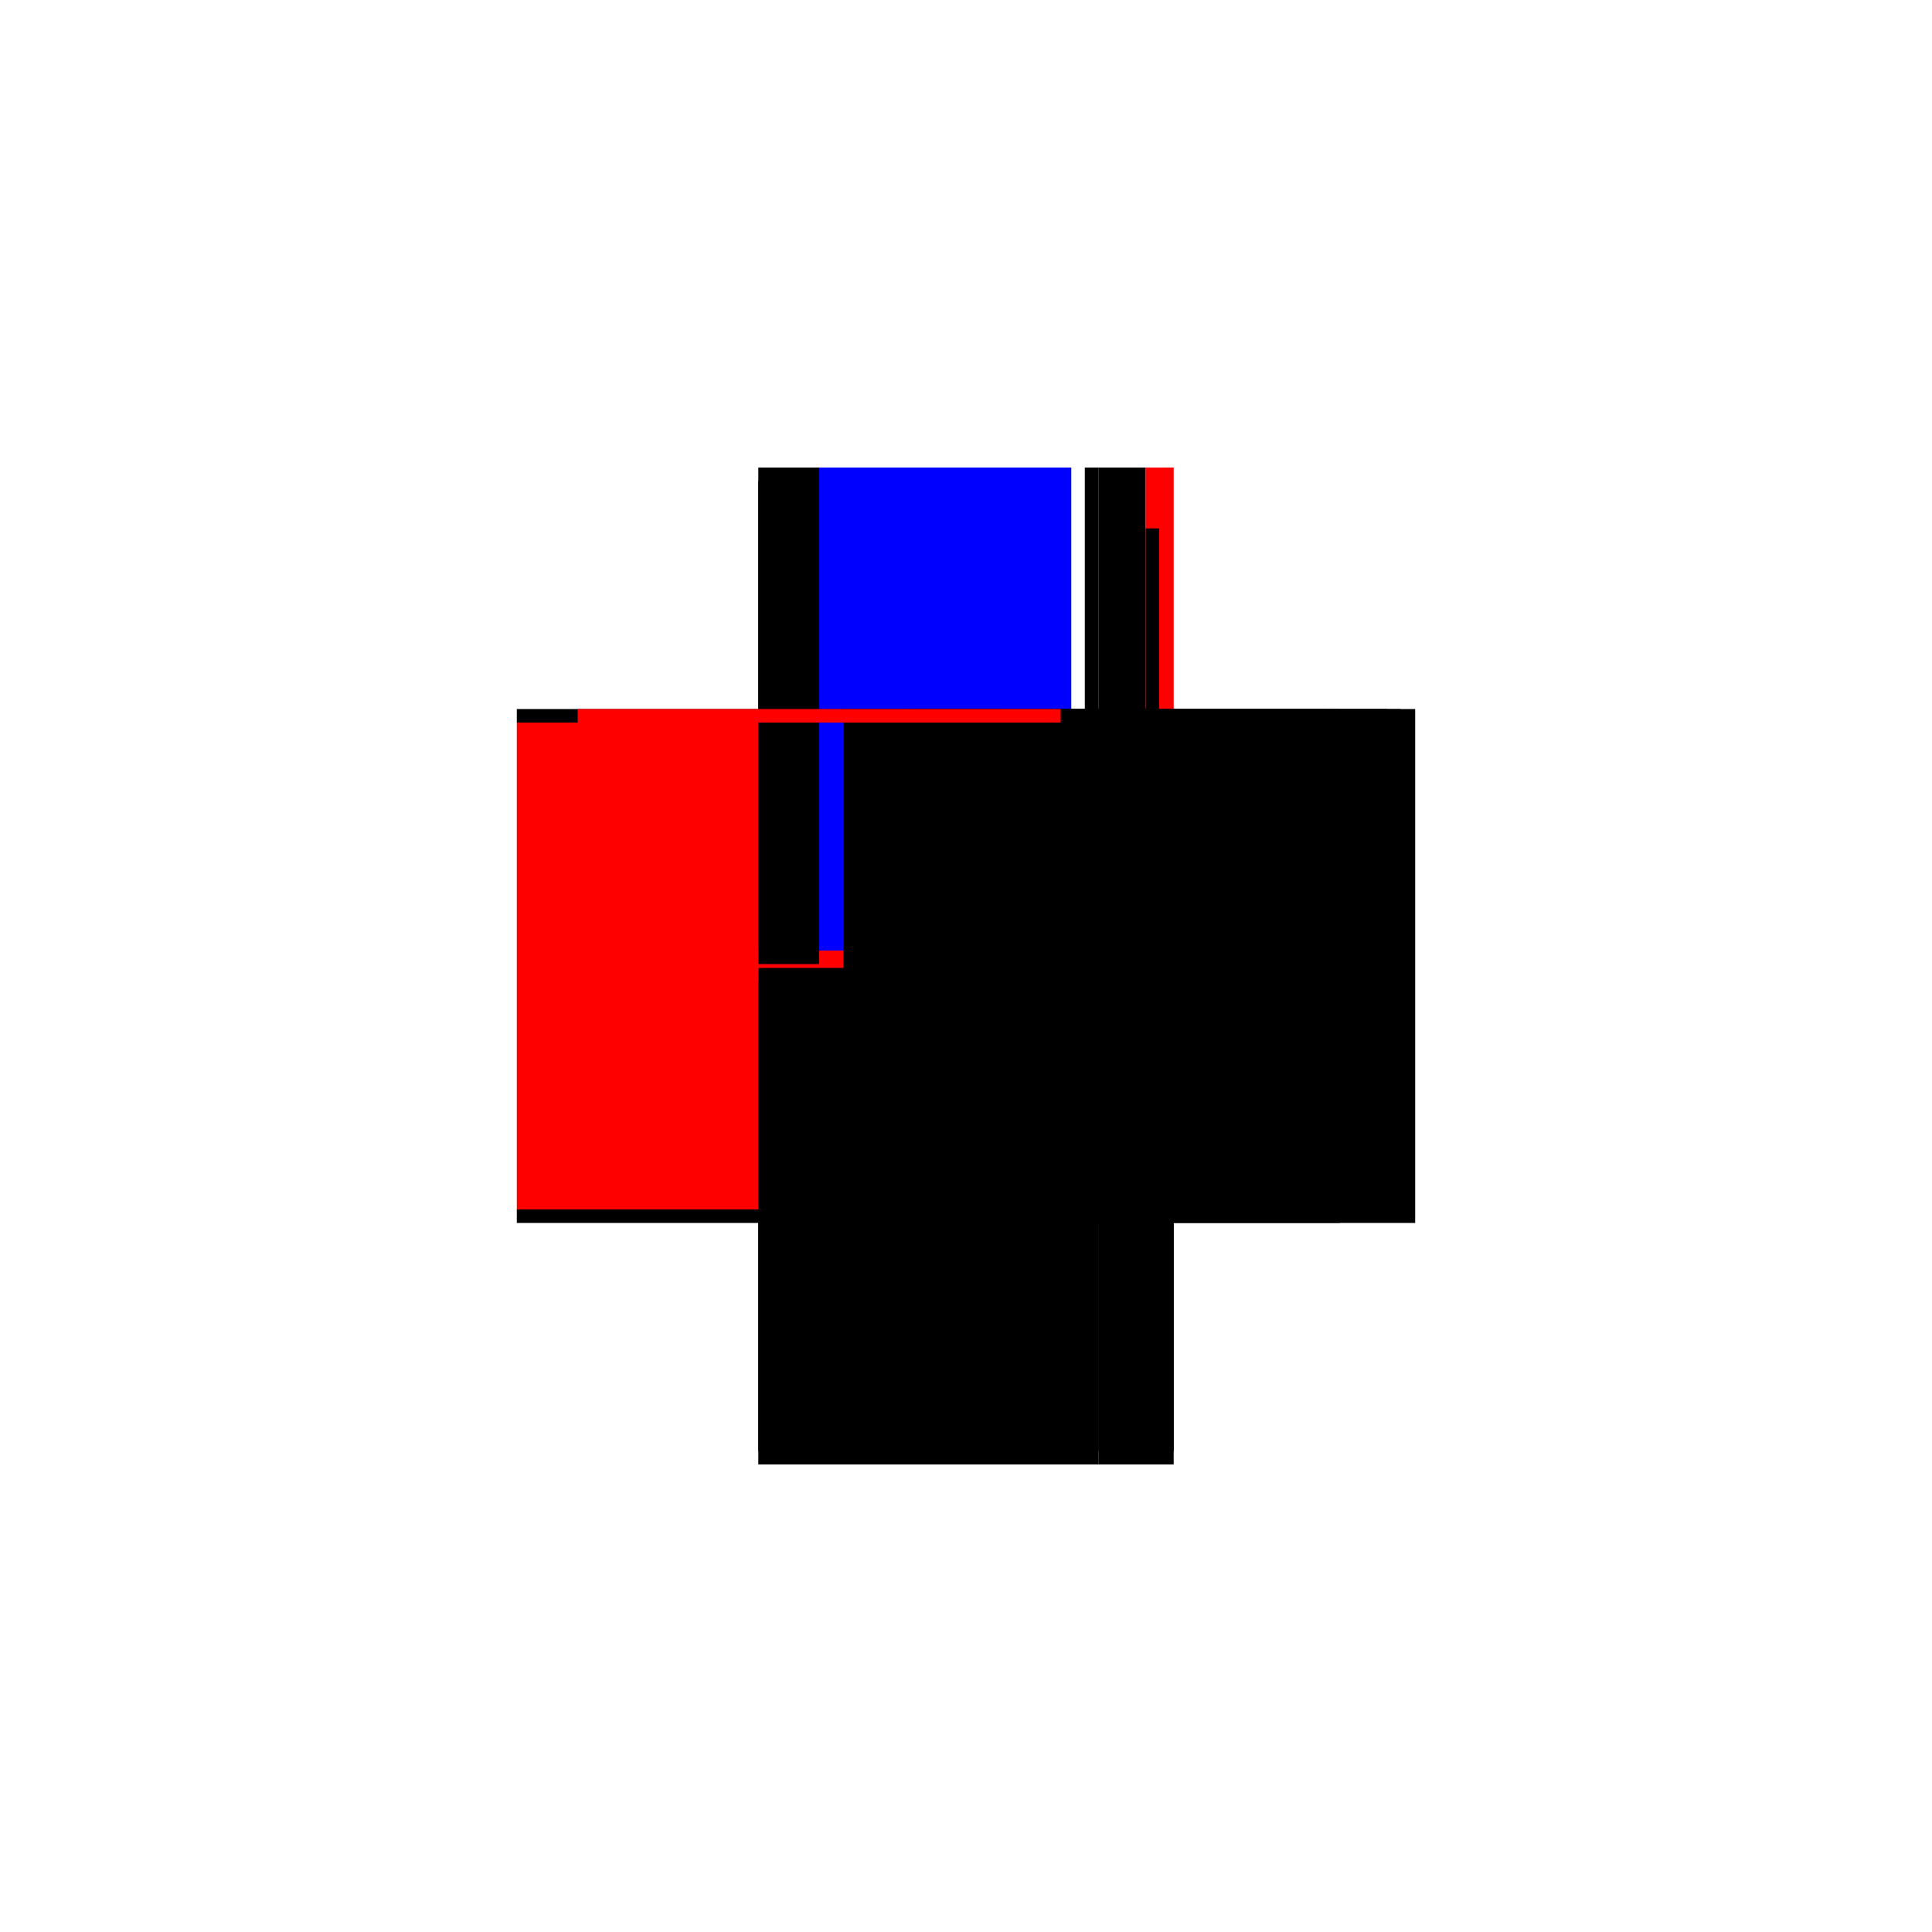
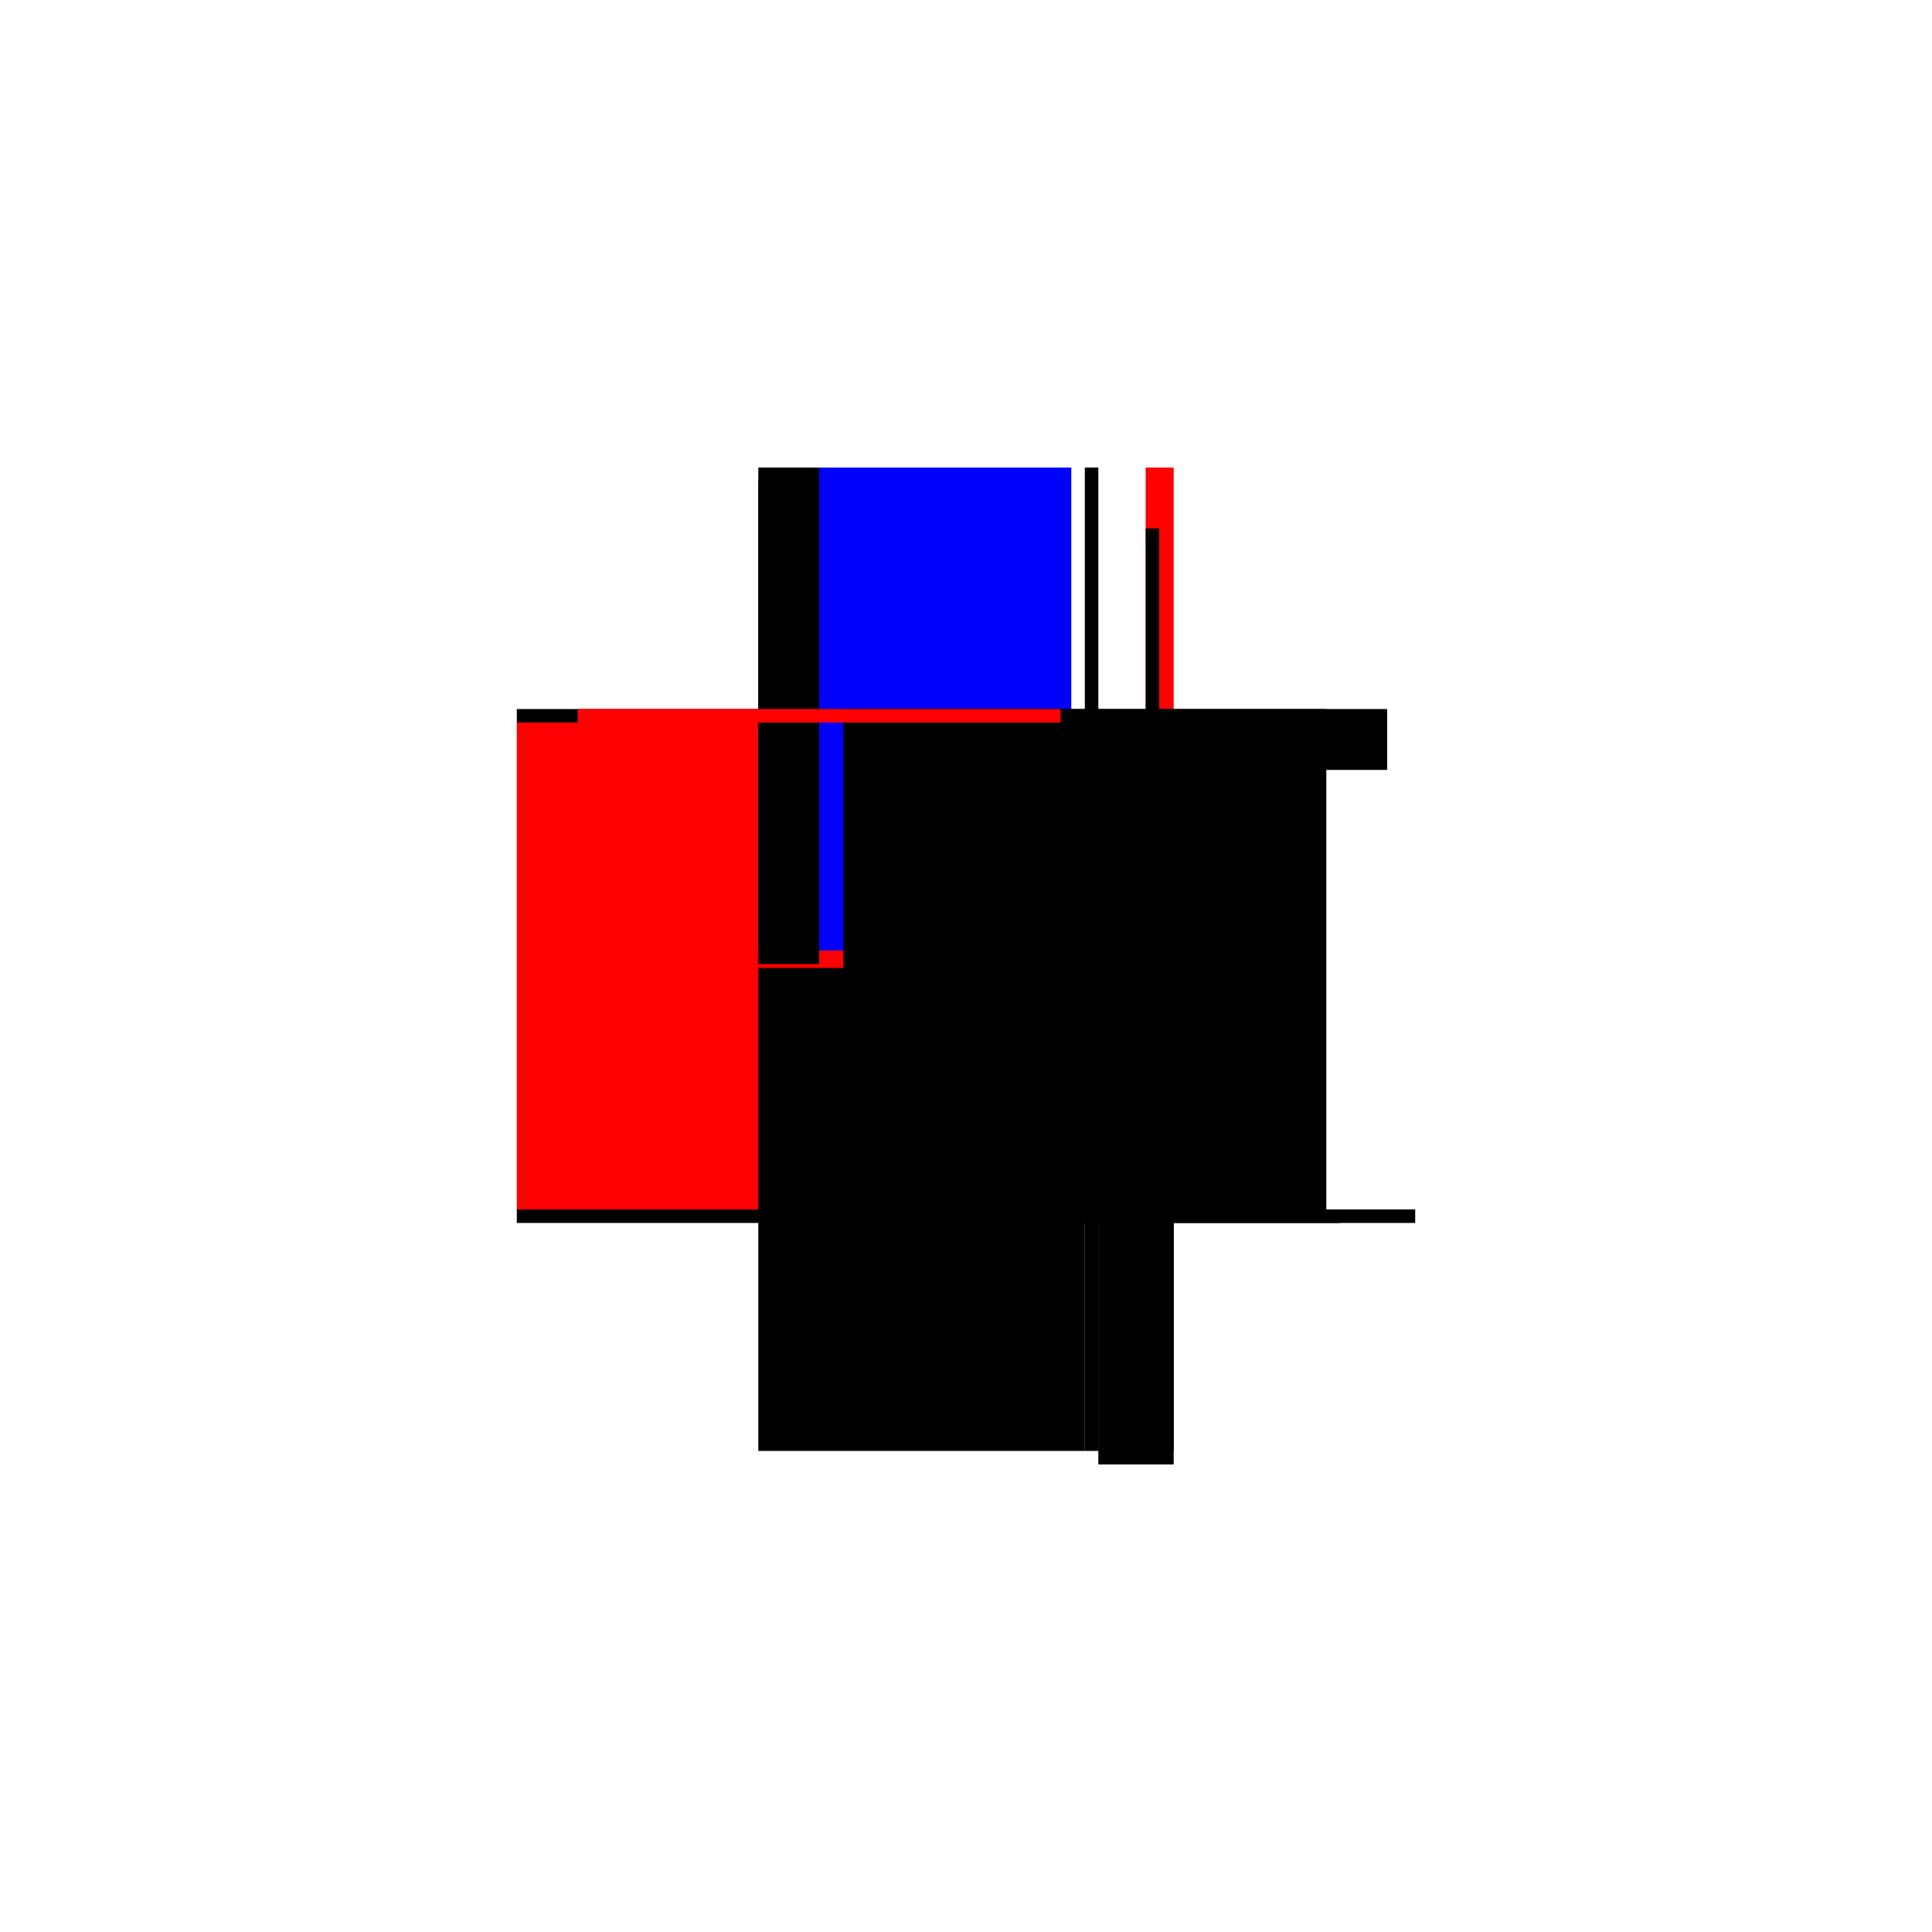
<svg xmlns="http://www.w3.org/2000/svg" baseProfile="full" height="100%" version="1.1" viewBox="-1,-1,2,2" width="100%">
  <defs>
    <style type="text/css">.vectorEffectClass {vector-effect: non-scaling-stroke;}</style>
  </defs>
-   <line class="vectorEffectClass" fill="none" stroke="black" stroke-width="0.5" x1="0.137" x2="0.137" y1="0.252" y2="-0.266" />
-   <line class="vectorEffectClass" fill="none" stroke="black" stroke-width="0.5" x1="0.215" x2="0.215" y1="0.252" y2="-0.266" />
  <line class="vectorEffectClass" fill="none" stroke="red" stroke-width="0.5" x1="-0.215" x2="-0.215" y1="0.252" y2="-0.252" />
-   <line class="vectorEffectClass" fill="none" stroke="black" stroke-width="0.5" x1="-0.215" x2="0.137" y1="0.266" y2="0.266" />
  <line class="vectorEffectClass" fill="none" stroke="blue" stroke-width="0.5" x1="-0.152" x2="0.109" y1="-0.266" y2="-0.266" />
  <line class="vectorEffectClass" fill="none" stroke="black" stroke-width="0.5" x1="0.137" x2="0.215" y1="0.252" y2="0.252" />
  <line class="vectorEffectClass" fill="none" stroke="black" stroke-width="0.5" x1="0.137" x2="0.215" y1="0.266" y2="0.266" />
  <line class="vectorEffectClass" fill="none" stroke="black" stroke-width="0.5" x1="-0.215" x2="-0.152" y1="-0.266" y2="-0.266" />
-   <line class="vectorEffectClass" fill="none" stroke="black" stroke-width="0.5" x1="0.137" x2="0.186" y1="-0.266" y2="-0.266" />
  <line class="vectorEffectClass" fill="none" stroke="red" stroke-width="0.5" x1="0.2" x2="0.215" y1="-0.266" y2="-0.266" />
  <line class="vectorEffectClass" fill="none" stroke="black" stroke-width="0.5" x1="-0.215" x2="-0.215" y1="0.266" y2="0.252" />
  <line class="vectorEffectClass" fill="none" stroke="black" stroke-width="0.5" x1="-0.215" x2="-0.215" y1="-0.252" y2="-0.266" />
  <line class="vectorEffectClass" fill="none" stroke="black" stroke-width="0.5" x1="0.123" x2="0.137" y1="-0.266" y2="-0.266" />
  <line class="vectorEffectClass" fill="none" stroke="black" stroke-width="0.5" x1="0.215" x2="0.215" y1="0.266" y2="0.252" />
  <line class="vectorEffectClass" fill="none" stroke="red" stroke-width="0.5" x1="0.186" x2="0.2" y1="-0.266" y2="-0.266" />
  <line class="vectorEffectClass" fill="none" stroke="black" stroke-width="0.5" x1="0.137" x2="0.137" y1="0.266" y2="0.252" />
  <line class="vectorEffectClass" fill="none" stroke="black" stroke-dasharray="5.0 5.0" stroke-width="0.5" x1="0.123" x2="0.123" y1="0.252" y2="-0.266" />
  <line class="vectorEffectClass" fill="none" stroke="black" stroke-dasharray="5.0 5.0" stroke-width="0.5" x1="-0.215" x2="0.123" y1="0.252" y2="0.252" />
  <line class="vectorEffectClass" fill="none" stroke="black" stroke-dasharray="5.0 5.0" stroke-width="0.5" x1="-0.215" x2="-0.152" y1="-0.252" y2="-0.252" />
  <line class="vectorEffectClass" fill="none" stroke="black" stroke-dasharray="5.0 5.0" stroke-width="0.5" x1="0.186" x2="0.186" y1="-0.203" y2="-0.266" />
-   <line class="vectorEffectClass" fill="none" stroke="black" stroke-dasharray="5.0 5.0" stroke-width="0.5" x1="0.2" x2="0.2" y1="-0.203" y2="-0.266" />
  <line class="vectorEffectClass" fill="none" stroke="red" stroke-dasharray="5.0 5.0" stroke-width="0.5" x1="-0.152" x2="-0.152" y1="-0.252" y2="-0.266" />
  <line class="vectorEffectClass" fill="none" stroke="black" stroke-dasharray="5.0 5.0" stroke-width="0.5" x1="0.123" x2="0.137" y1="0.252" y2="0.252" />
  <line class="vectorEffectClass" fill="none" stroke="black" stroke-dasharray="5.0 5.0" stroke-width="0.5" x1="0.186" x2="0.2" y1="-0.203" y2="-0.203" />
</svg>